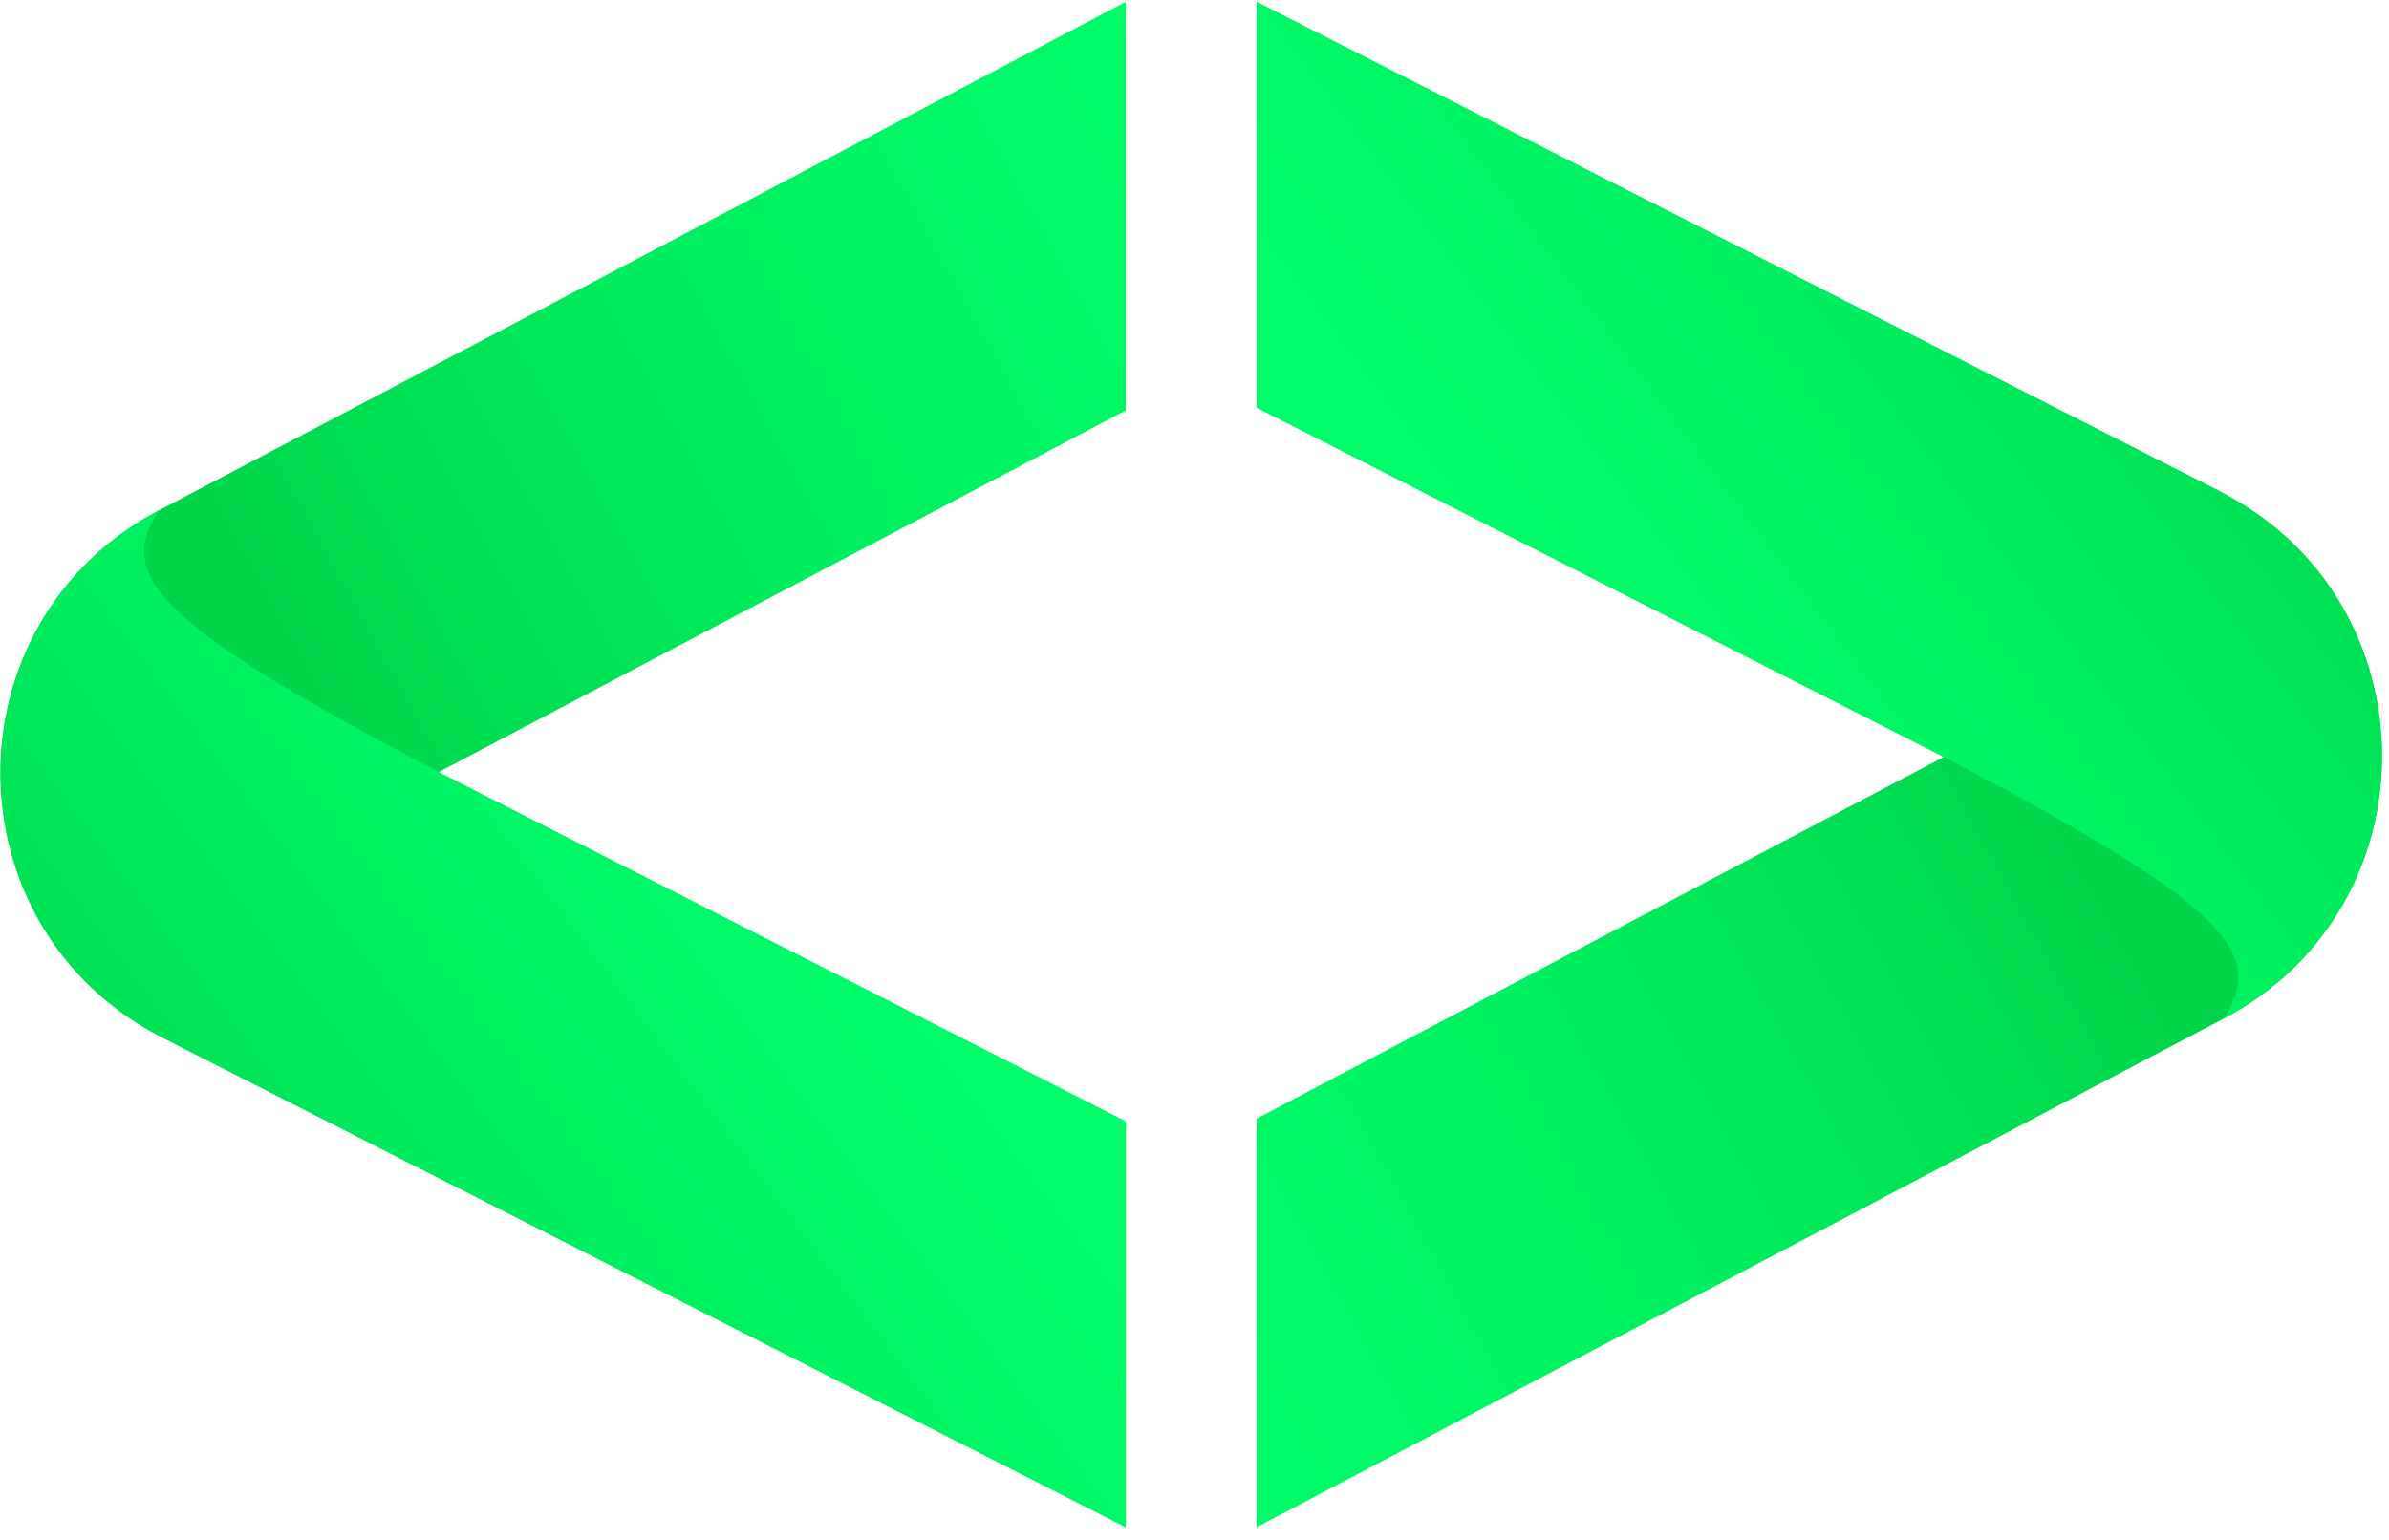
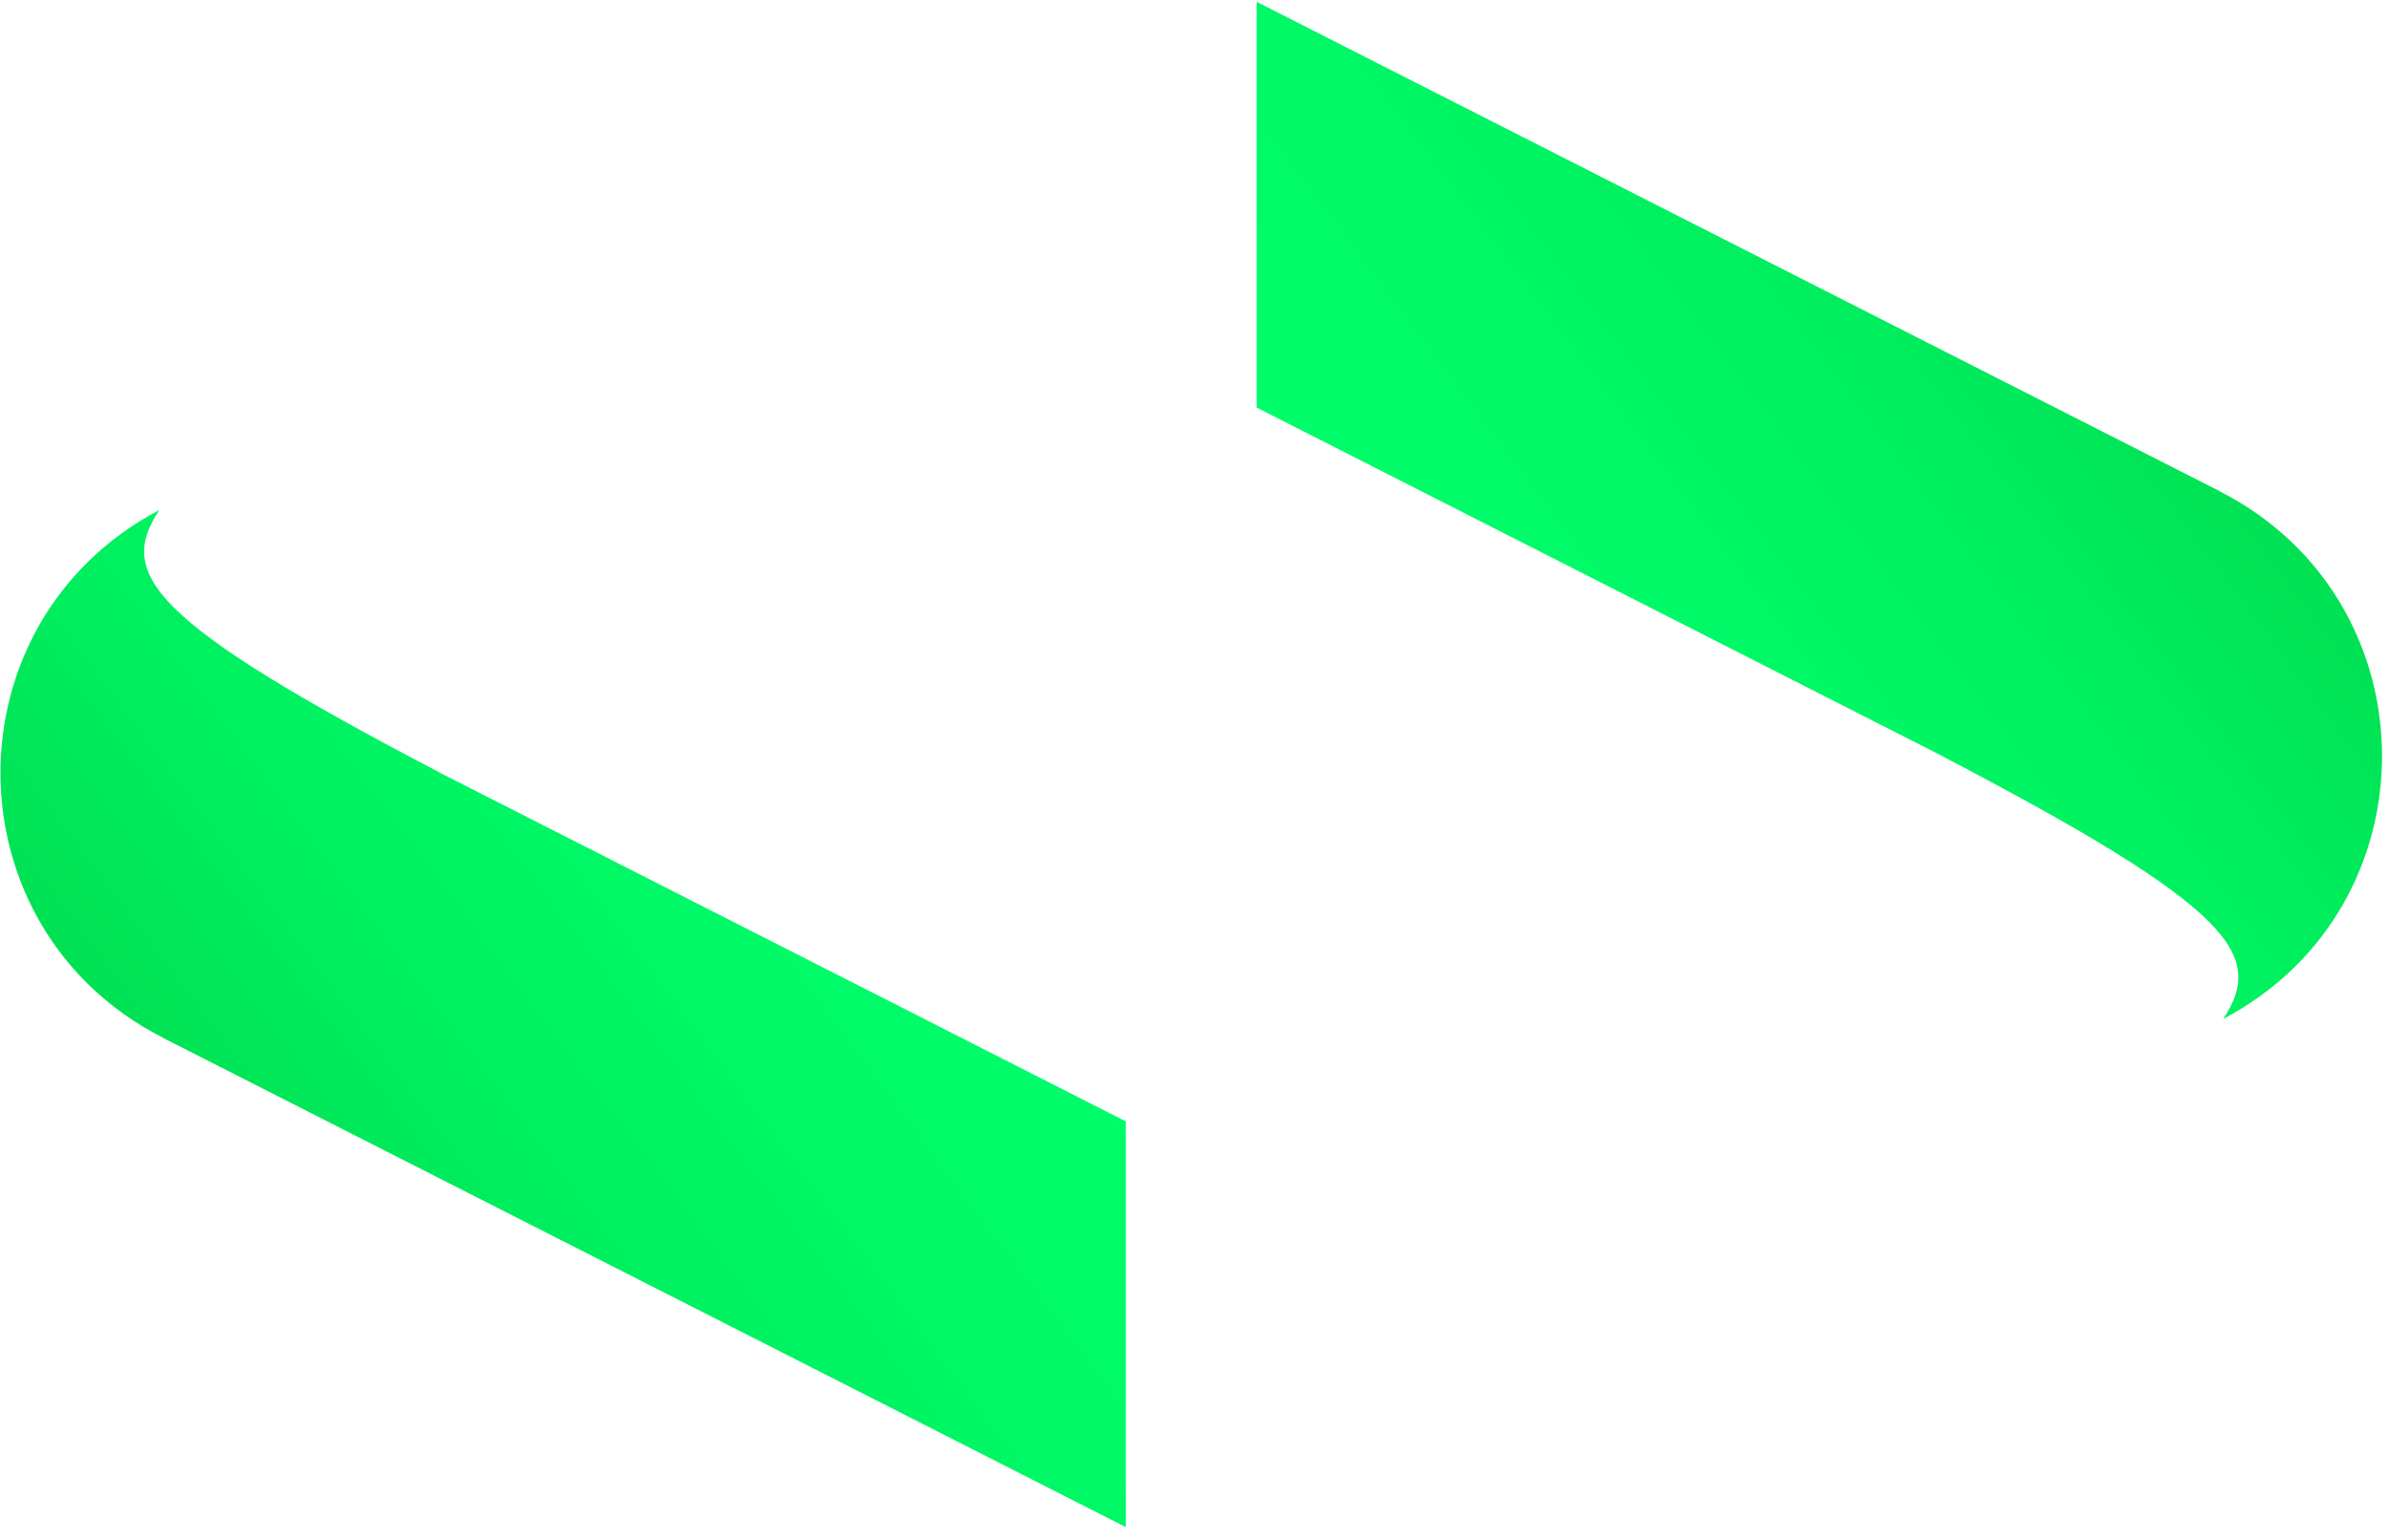
<svg xmlns="http://www.w3.org/2000/svg" width="169" height="109" viewBox="0 0 169 109" fill="none">
-   <path d="M88.89 28.84L137.51 53.56L88.89 79.16V108.07L157.26 72.1C172.36 64.16 172.21 42.49 157 34.76L88.89 0.14V28.85V28.84Z" fill="url(#paint0_linear_61_18)" />
  <path d="M157.01 34.75L88.9 0.13V28.84L137.52 53.56H137.5C158.01 64.28 160.26 67.58 157.27 72.1C172.37 64.16 172.22 42.49 157.01 34.76V34.75Z" fill="url(#paint1_linear_61_18)" />
-   <path d="M79.64 79.36L31.02 54.64L79.64 29.04V0.13L11.27 36.1C-3.83 44.04 -3.68 65.71 11.53 73.44L79.64 108.06V79.35V79.36Z" fill="url(#paint2_linear_61_18)" />
  <path d="M11.53 73.44L79.64 108.06V79.35L31.02 54.63H31.04C10.53 43.91 8.28 40.61 11.27 36.09C-3.83 44.03 -3.68 65.7 11.53 73.43V73.44Z" fill="url(#paint3_linear_61_18)" />
  <defs>
    <linearGradient id="paint0_linear_61_18" x1="132.68" y1="30.85" x2="51.07" y2="75.64" gradientUnits="userSpaceOnUse">
      <stop stop-color="#00D449" />
      <stop offset="0.04" stop-color="#00D74B" />
      <stop offset="0.38" stop-color="#00ED5C" />
      <stop offset="0.71" stop-color="#00FA67" />
      <stop offset="1" stop-color="#00FF6B" />
    </linearGradient>
    <linearGradient id="paint1_linear_61_18" x1="159.5" y1="9" x2="98.8" y2="54.48" gradientUnits="userSpaceOnUse">
      <stop stop-color="#00D349" />
      <stop offset="0.05" stop-color="#00D74C" />
      <stop offset="0.39" stop-color="#00ED5D" />
      <stop offset="0.71" stop-color="#00FA67" />
      <stop offset="1" stop-color="#00FF6B" />
    </linearGradient>
    <linearGradient id="paint2_linear_61_18" x1="35.85" y1="77.35" x2="117.46" y2="32.56" gradientUnits="userSpaceOnUse">
      <stop stop-color="#00D449" />
      <stop offset="0.04" stop-color="#00D74B" />
      <stop offset="0.38" stop-color="#00ED5C" />
      <stop offset="0.71" stop-color="#00FA67" />
      <stop offset="1" stop-color="#00FF6B" />
    </linearGradient>
    <linearGradient id="paint3_linear_61_18" x1="9.03" y1="99.2" x2="69.73" y2="53.72" gradientUnits="userSpaceOnUse">
      <stop stop-color="#00D349" />
      <stop offset="0.05" stop-color="#00D74C" />
      <stop offset="0.39" stop-color="#00ED5D" />
      <stop offset="0.71" stop-color="#00FA67" />
      <stop offset="1" stop-color="#00FF6B" />
    </linearGradient>
  </defs>
</svg>